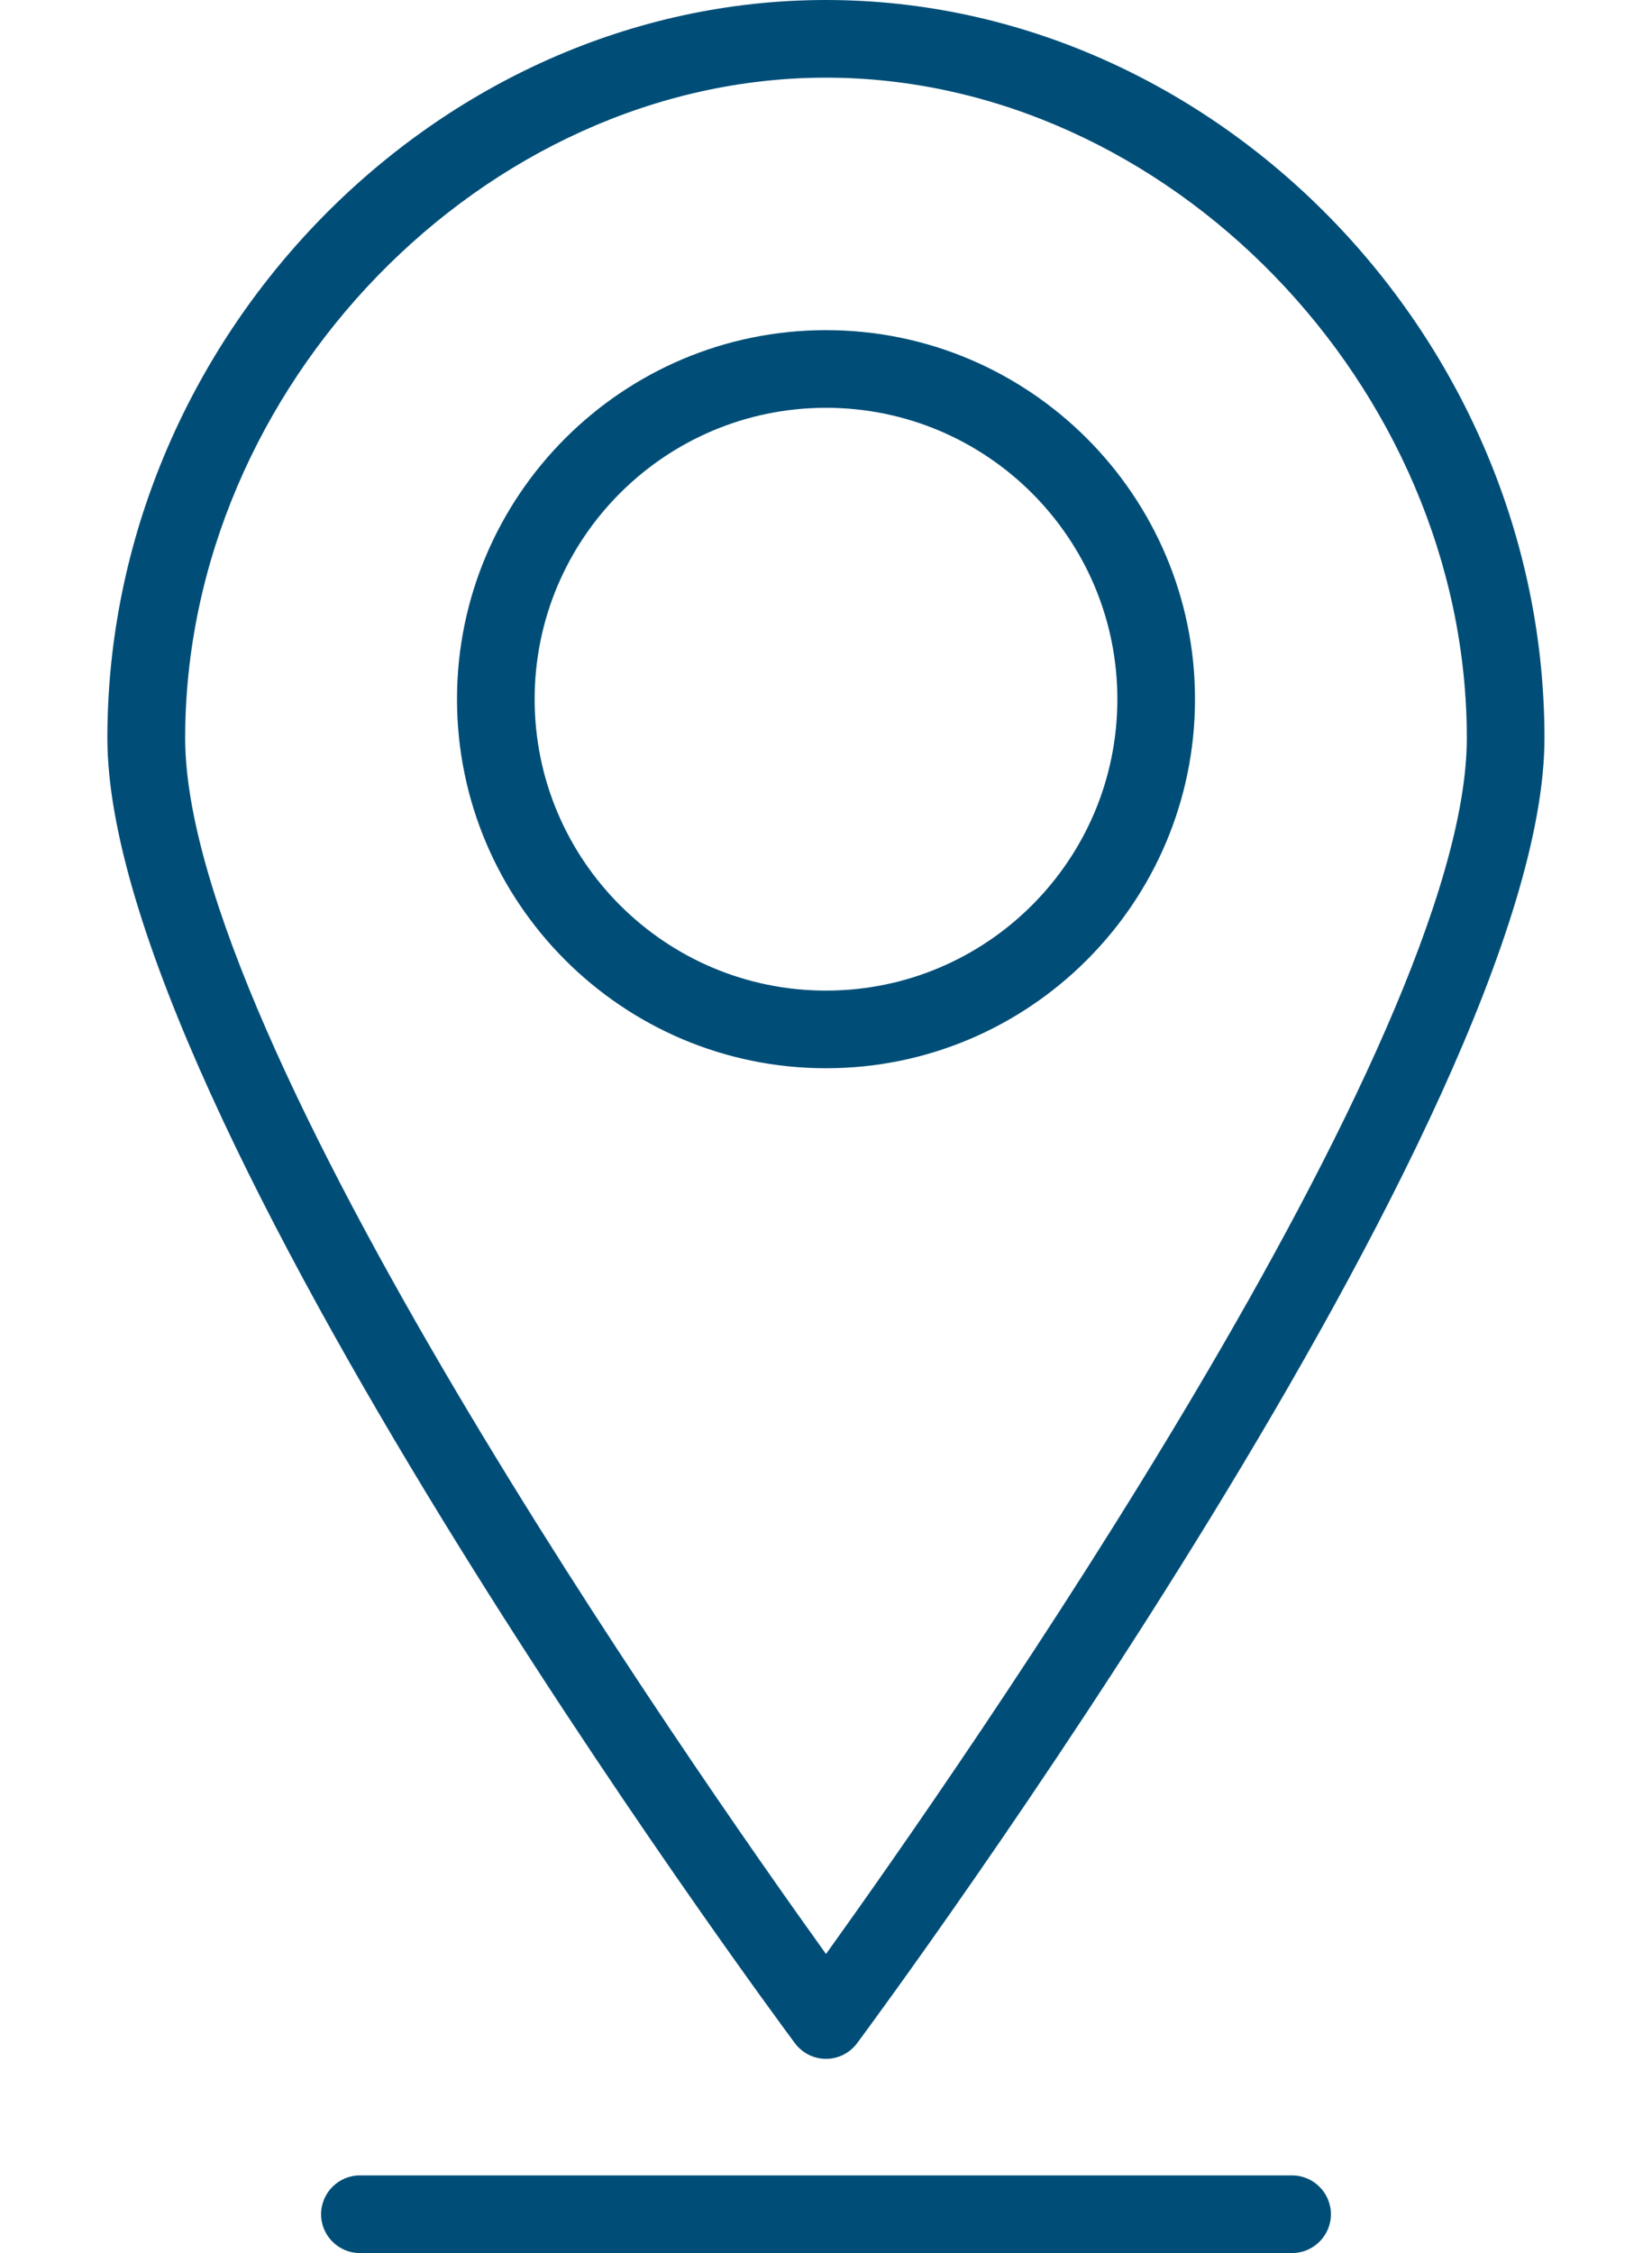
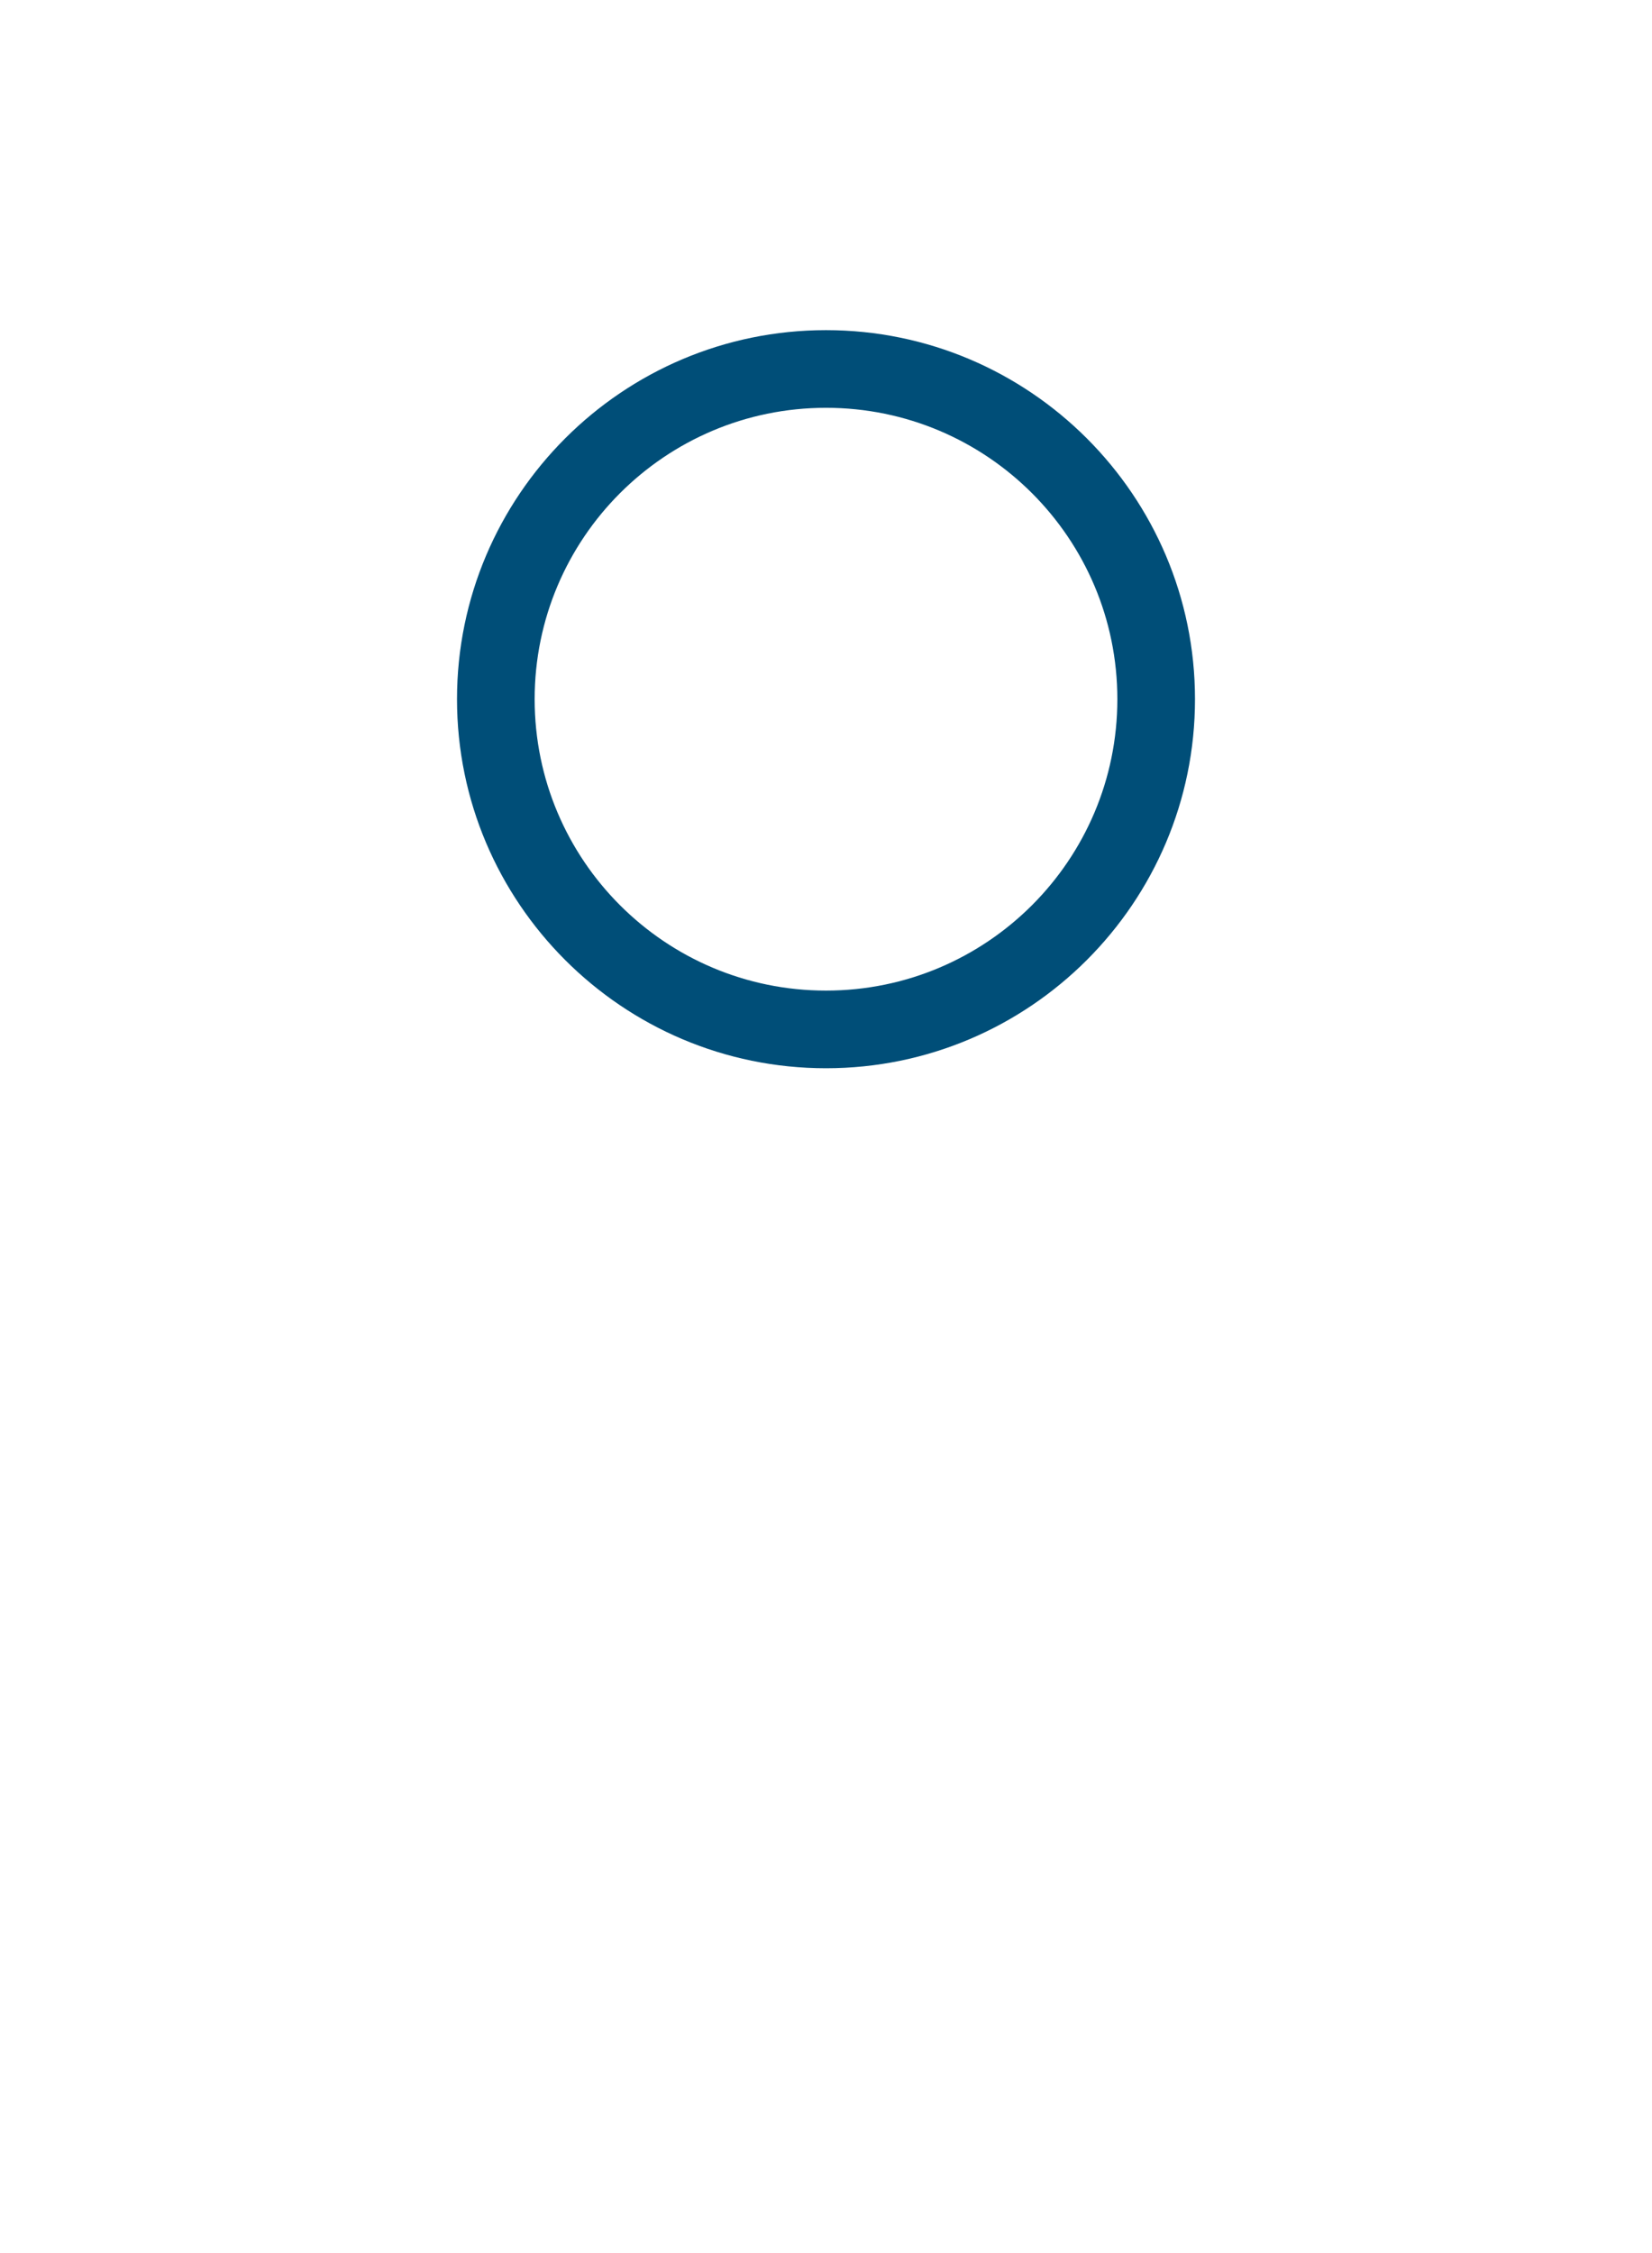
<svg xmlns="http://www.w3.org/2000/svg" width="11" height="15" viewBox="0 0 11 15" fill="none">
-   <path d="M5.5 13.707C5.583 13.707 5.658 13.668 5.707 13.603C5.893 13.353 10.284 7.399 10.284 4.914C10.284 2.25 8.094 0 5.5 0C2.906 0 0.715 2.25 0.715 4.914C0.715 7.399 5.104 13.35 5.293 13.603C5.342 13.668 5.417 13.707 5.5 13.707ZM5.5 0.517C7.773 0.517 9.767 2.571 9.767 4.914C9.767 6.939 6.382 11.78 5.5 13.009C4.618 11.78 1.233 6.939 1.233 4.914C1.233 2.571 3.227 0.517 5.5 0.517Z" fill="#004E78" />
  <path d="M7.957 4.655C7.957 3.3 6.855 2.198 5.5 2.198C4.145 2.198 3.043 3.3 3.043 4.655C3.043 6.01 4.145 7.112 5.5 7.112C6.855 7.112 7.957 6.01 7.957 4.655ZM3.56 4.655C3.56 3.584 4.429 2.715 5.5 2.715C6.571 2.715 7.44 3.584 7.44 4.655C7.44 5.726 6.571 6.595 5.5 6.595C4.429 6.595 3.56 5.726 3.56 4.655Z" fill="#004E78" />
-   <path d="M8.603 14.483H2.396C2.254 14.483 2.138 14.599 2.138 14.742C2.138 14.884 2.254 15 2.396 15H8.603C8.746 15 8.862 14.884 8.862 14.742C8.862 14.599 8.746 14.483 8.603 14.483Z" fill="#004E78" />
</svg>